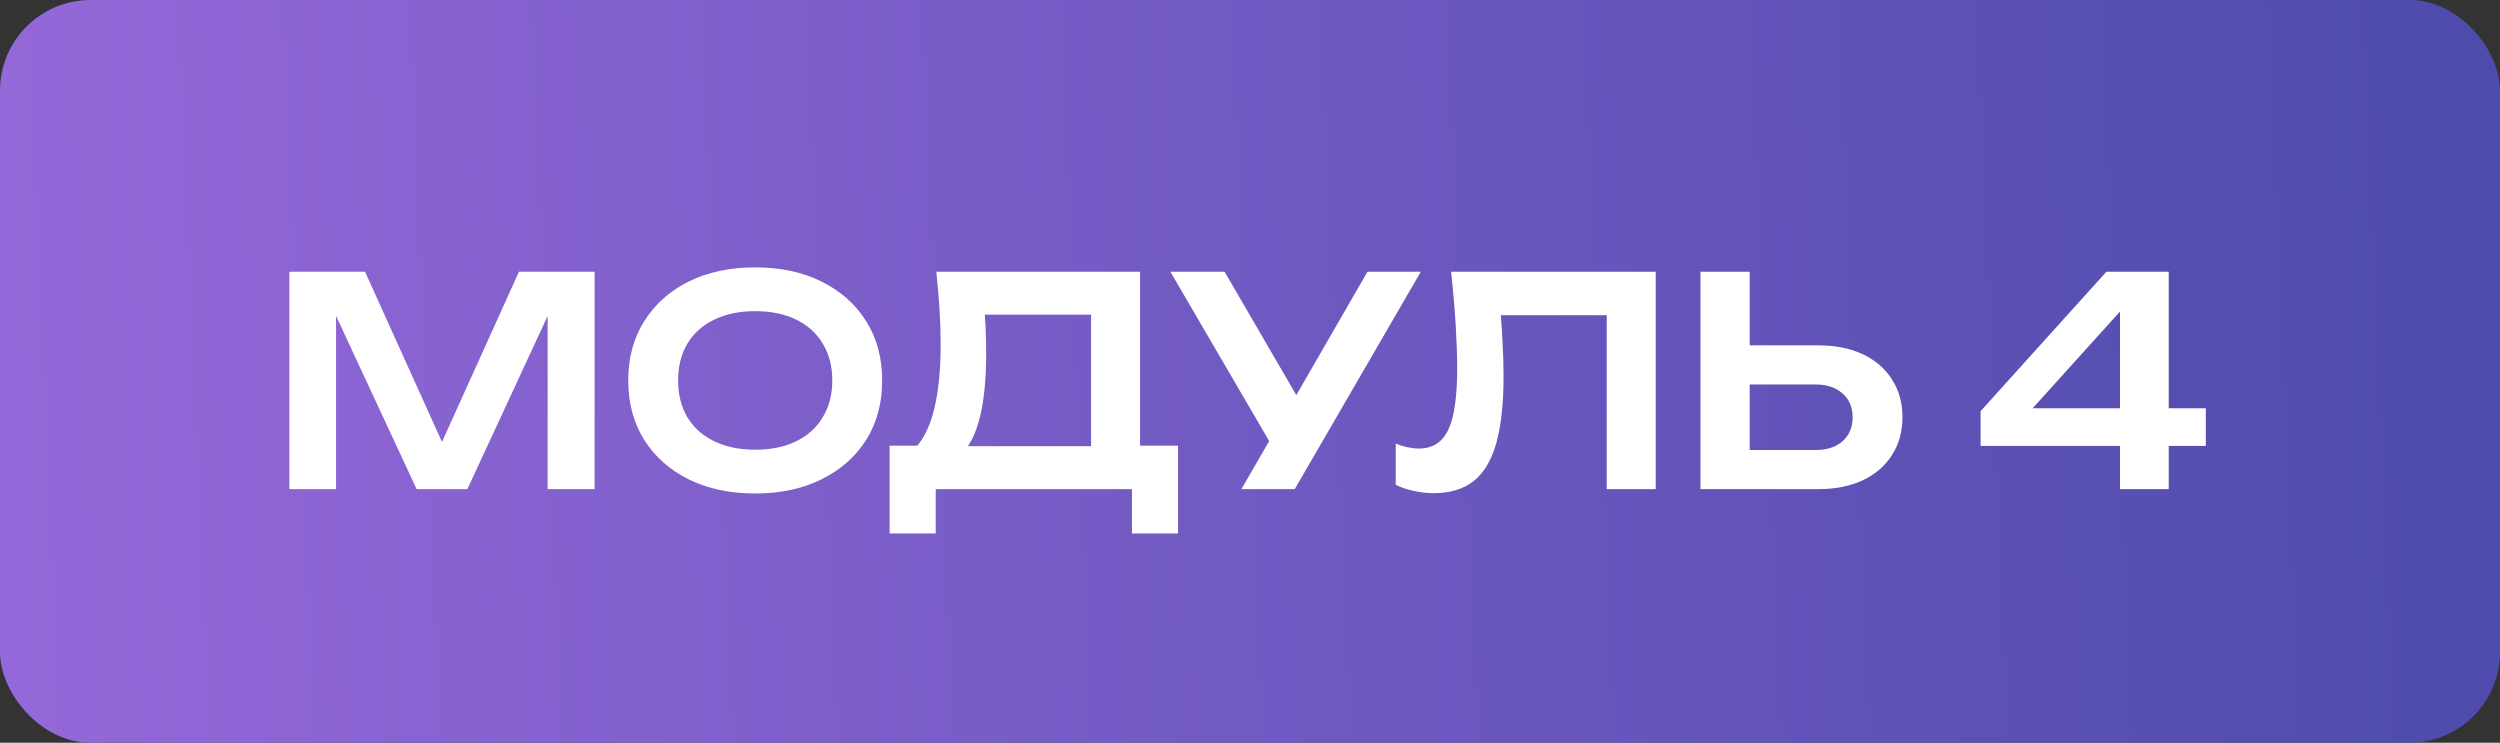
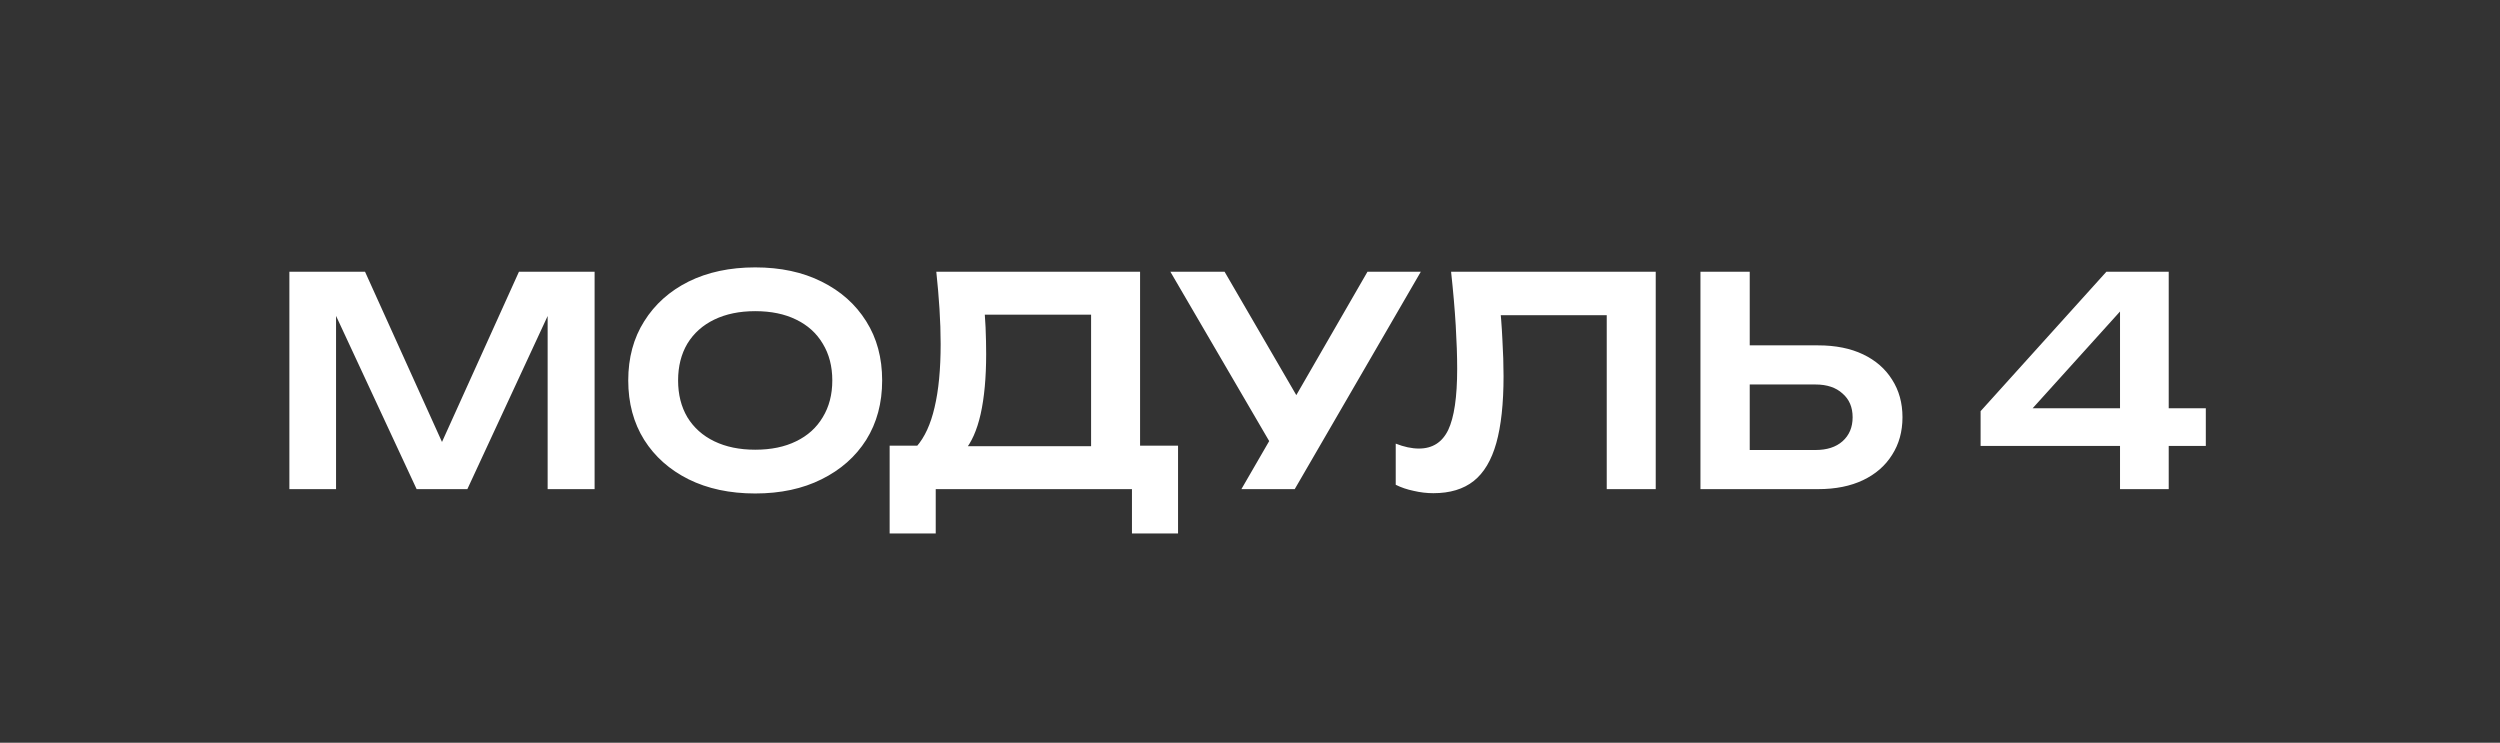
<svg xmlns="http://www.w3.org/2000/svg" width="138" height="41" viewBox="0 0 138 41" fill="none">
  <rect x="0" y="0" width="138" height="41" fill="#333333" stroke="none" />
-   <rect width="138" height="41" rx="5" fill="url(#paint0_linear_226_7)" />
  <path d="M32.822 15V27H30.23V15.912L30.918 15.96L25.798 27H22.998L17.878 15.992L18.55 15.928V27H15.974V15H20.15L24.982 25.688H23.814L28.646 15H32.822ZM41.687 27.24C40.29 27.24 39.063 26.979 38.007 26.456C36.962 25.933 36.146 25.208 35.559 24.28C34.972 23.341 34.679 22.248 34.679 21C34.679 19.752 34.972 18.664 35.559 17.736C36.146 16.797 36.962 16.067 38.007 15.544C39.063 15.021 40.29 14.76 41.687 14.76C43.084 14.76 44.306 15.021 45.351 15.544C46.407 16.067 47.228 16.797 47.815 17.736C48.402 18.664 48.695 19.752 48.695 21C48.695 22.248 48.402 23.341 47.815 24.28C47.228 25.208 46.407 25.933 45.351 26.456C44.306 26.979 43.084 27.24 41.687 27.24ZM41.687 24.824C42.562 24.824 43.314 24.669 43.943 24.36C44.583 24.051 45.074 23.608 45.415 23.032C45.767 22.456 45.943 21.779 45.943 21C45.943 20.221 45.767 19.544 45.415 18.968C45.074 18.392 44.583 17.949 43.943 17.64C43.314 17.331 42.562 17.176 41.687 17.176C40.823 17.176 40.071 17.331 39.431 17.64C38.791 17.949 38.295 18.392 37.943 18.968C37.602 19.544 37.431 20.221 37.431 21C37.431 21.779 37.602 22.456 37.943 23.032C38.295 23.608 38.791 24.051 39.431 24.36C40.071 24.669 40.823 24.824 41.687 24.824ZM49.108 29.448V24.6H51.348L52.5 24.632H61.14L61.796 24.6H65.028V29.448H62.484V27H51.652V29.448H49.108ZM51.684 15H62.932V26.136H60.228V16.152L61.444 17.368H53.14L54.276 16.488C54.34 17.021 54.382 17.549 54.404 18.072C54.425 18.595 54.436 19.085 54.436 19.544C54.436 20.845 54.334 21.949 54.132 22.856C53.929 23.752 53.625 24.435 53.22 24.904C52.814 25.363 52.313 25.592 51.716 25.592L50.596 24.648C51.044 24.136 51.374 23.416 51.588 22.488C51.812 21.549 51.924 20.381 51.924 18.984C51.924 18.365 51.902 17.72 51.86 17.048C51.817 16.376 51.758 15.693 51.684 15ZM68.525 27L70.589 23.432H70.621L75.485 15H78.429L71.469 27H68.525ZM70.589 25.256L64.605 15H67.597L72.461 23.368L70.589 25.256ZM80.1 15H91.396V27H88.692V16.168L89.908 17.4H81.604L82.756 16.504C82.841 17.283 82.9 18.029 82.932 18.744C82.974 19.459 82.996 20.131 82.996 20.76C82.996 22.275 82.862 23.507 82.596 24.456C82.329 25.405 81.913 26.104 81.348 26.552C80.782 27 80.041 27.224 79.124 27.224C78.761 27.224 78.398 27.181 78.036 27.096C77.673 27.021 77.342 26.909 77.044 26.76V24.488C77.502 24.669 77.929 24.76 78.324 24.76C79.07 24.76 79.609 24.419 79.94 23.736C80.27 23.043 80.436 21.917 80.436 20.36C80.436 19.656 80.409 18.856 80.356 17.96C80.302 17.064 80.217 16.077 80.1 15ZM93.865 27V15H96.585V26.056L95.353 24.84H100.217C100.846 24.84 101.342 24.68 101.705 24.36C102.078 24.029 102.265 23.587 102.265 23.032C102.265 22.477 102.078 22.04 101.705 21.72C101.342 21.389 100.846 21.224 100.217 21.224H95.113V19.064H100.361C101.321 19.064 102.147 19.229 102.841 19.56C103.534 19.891 104.067 20.355 104.441 20.952C104.825 21.549 105.017 22.243 105.017 23.032C105.017 23.821 104.825 24.515 104.441 25.112C104.067 25.709 103.534 26.173 102.841 26.504C102.147 26.835 101.321 27 100.361 27H93.865ZM119.713 15V27H117.025V16.168H117.953L111.393 23.432L111.361 22.536H121.761V24.616H109.329V22.696L116.273 15H119.713Z" fill="white" />
  <defs>
    <linearGradient id="paint0_linear_226_7" x1="-0.058" y1="22.828" x2="138.022" y2="16.893" gradientUnits="userSpaceOnUse">
      <stop stop-color="#9468D8" />
      <stop offset="1" stop-color="#4D4BAC" />
    </linearGradient>
  </defs>
</svg>